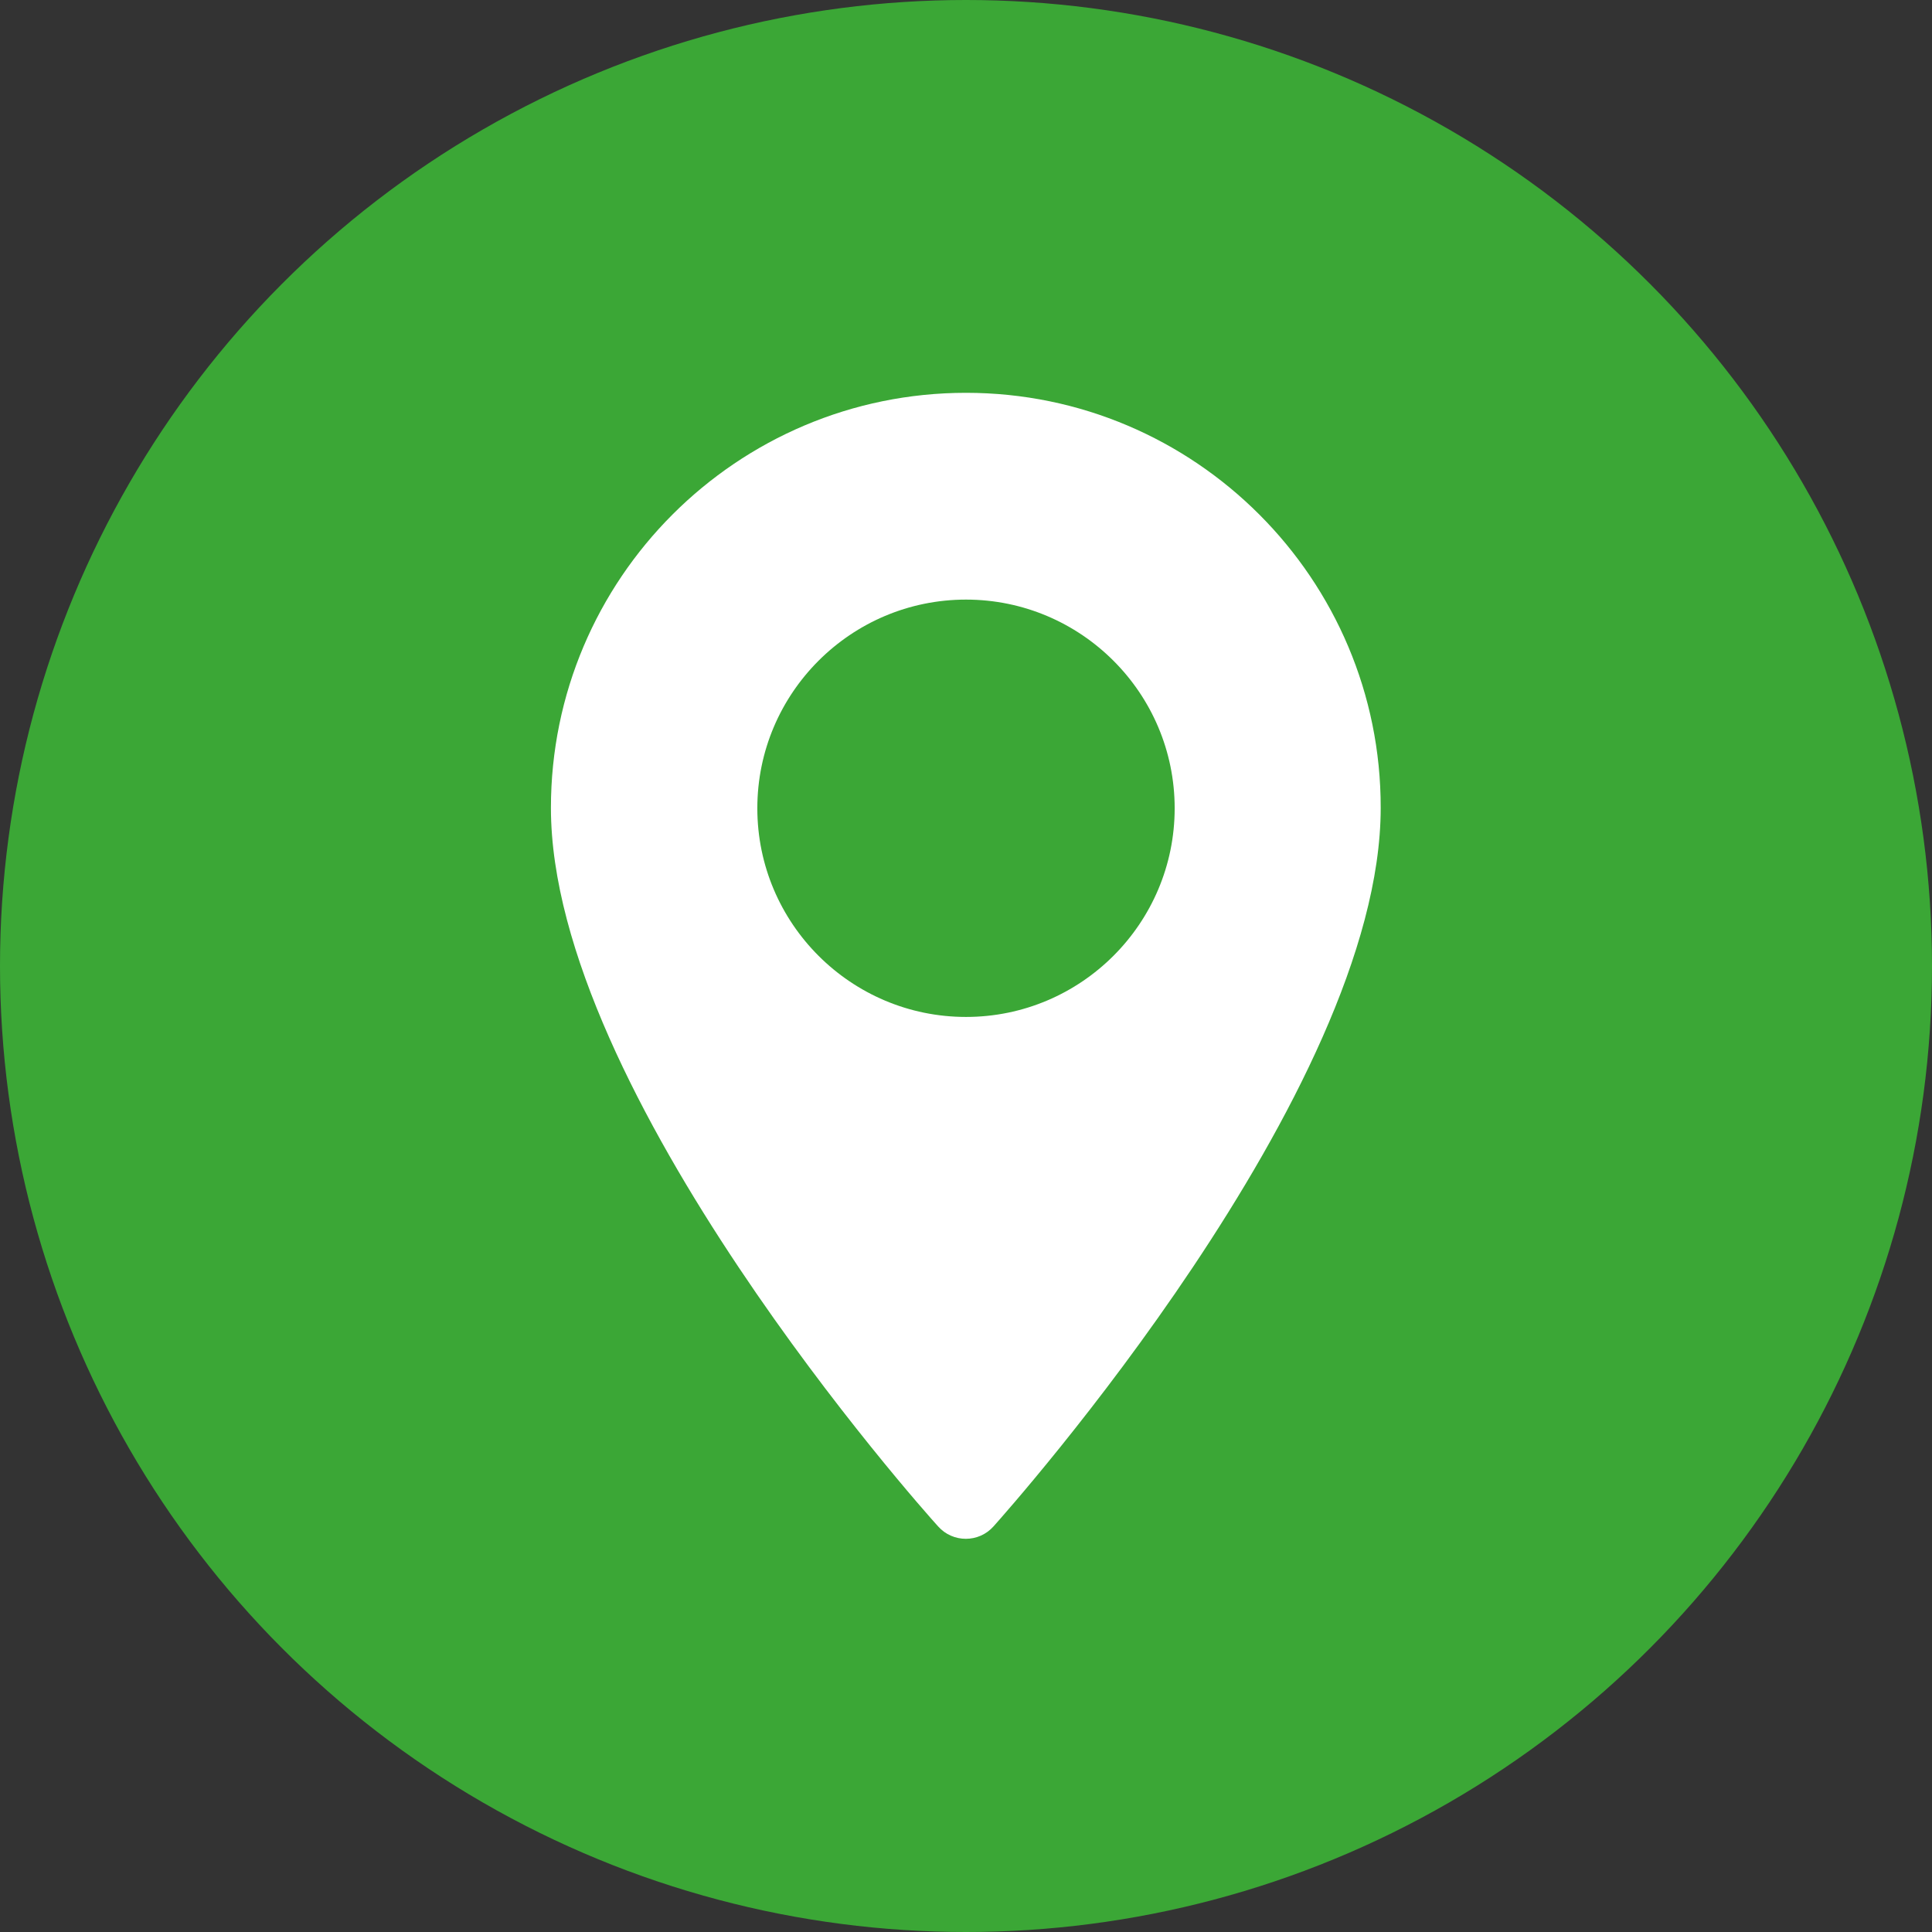
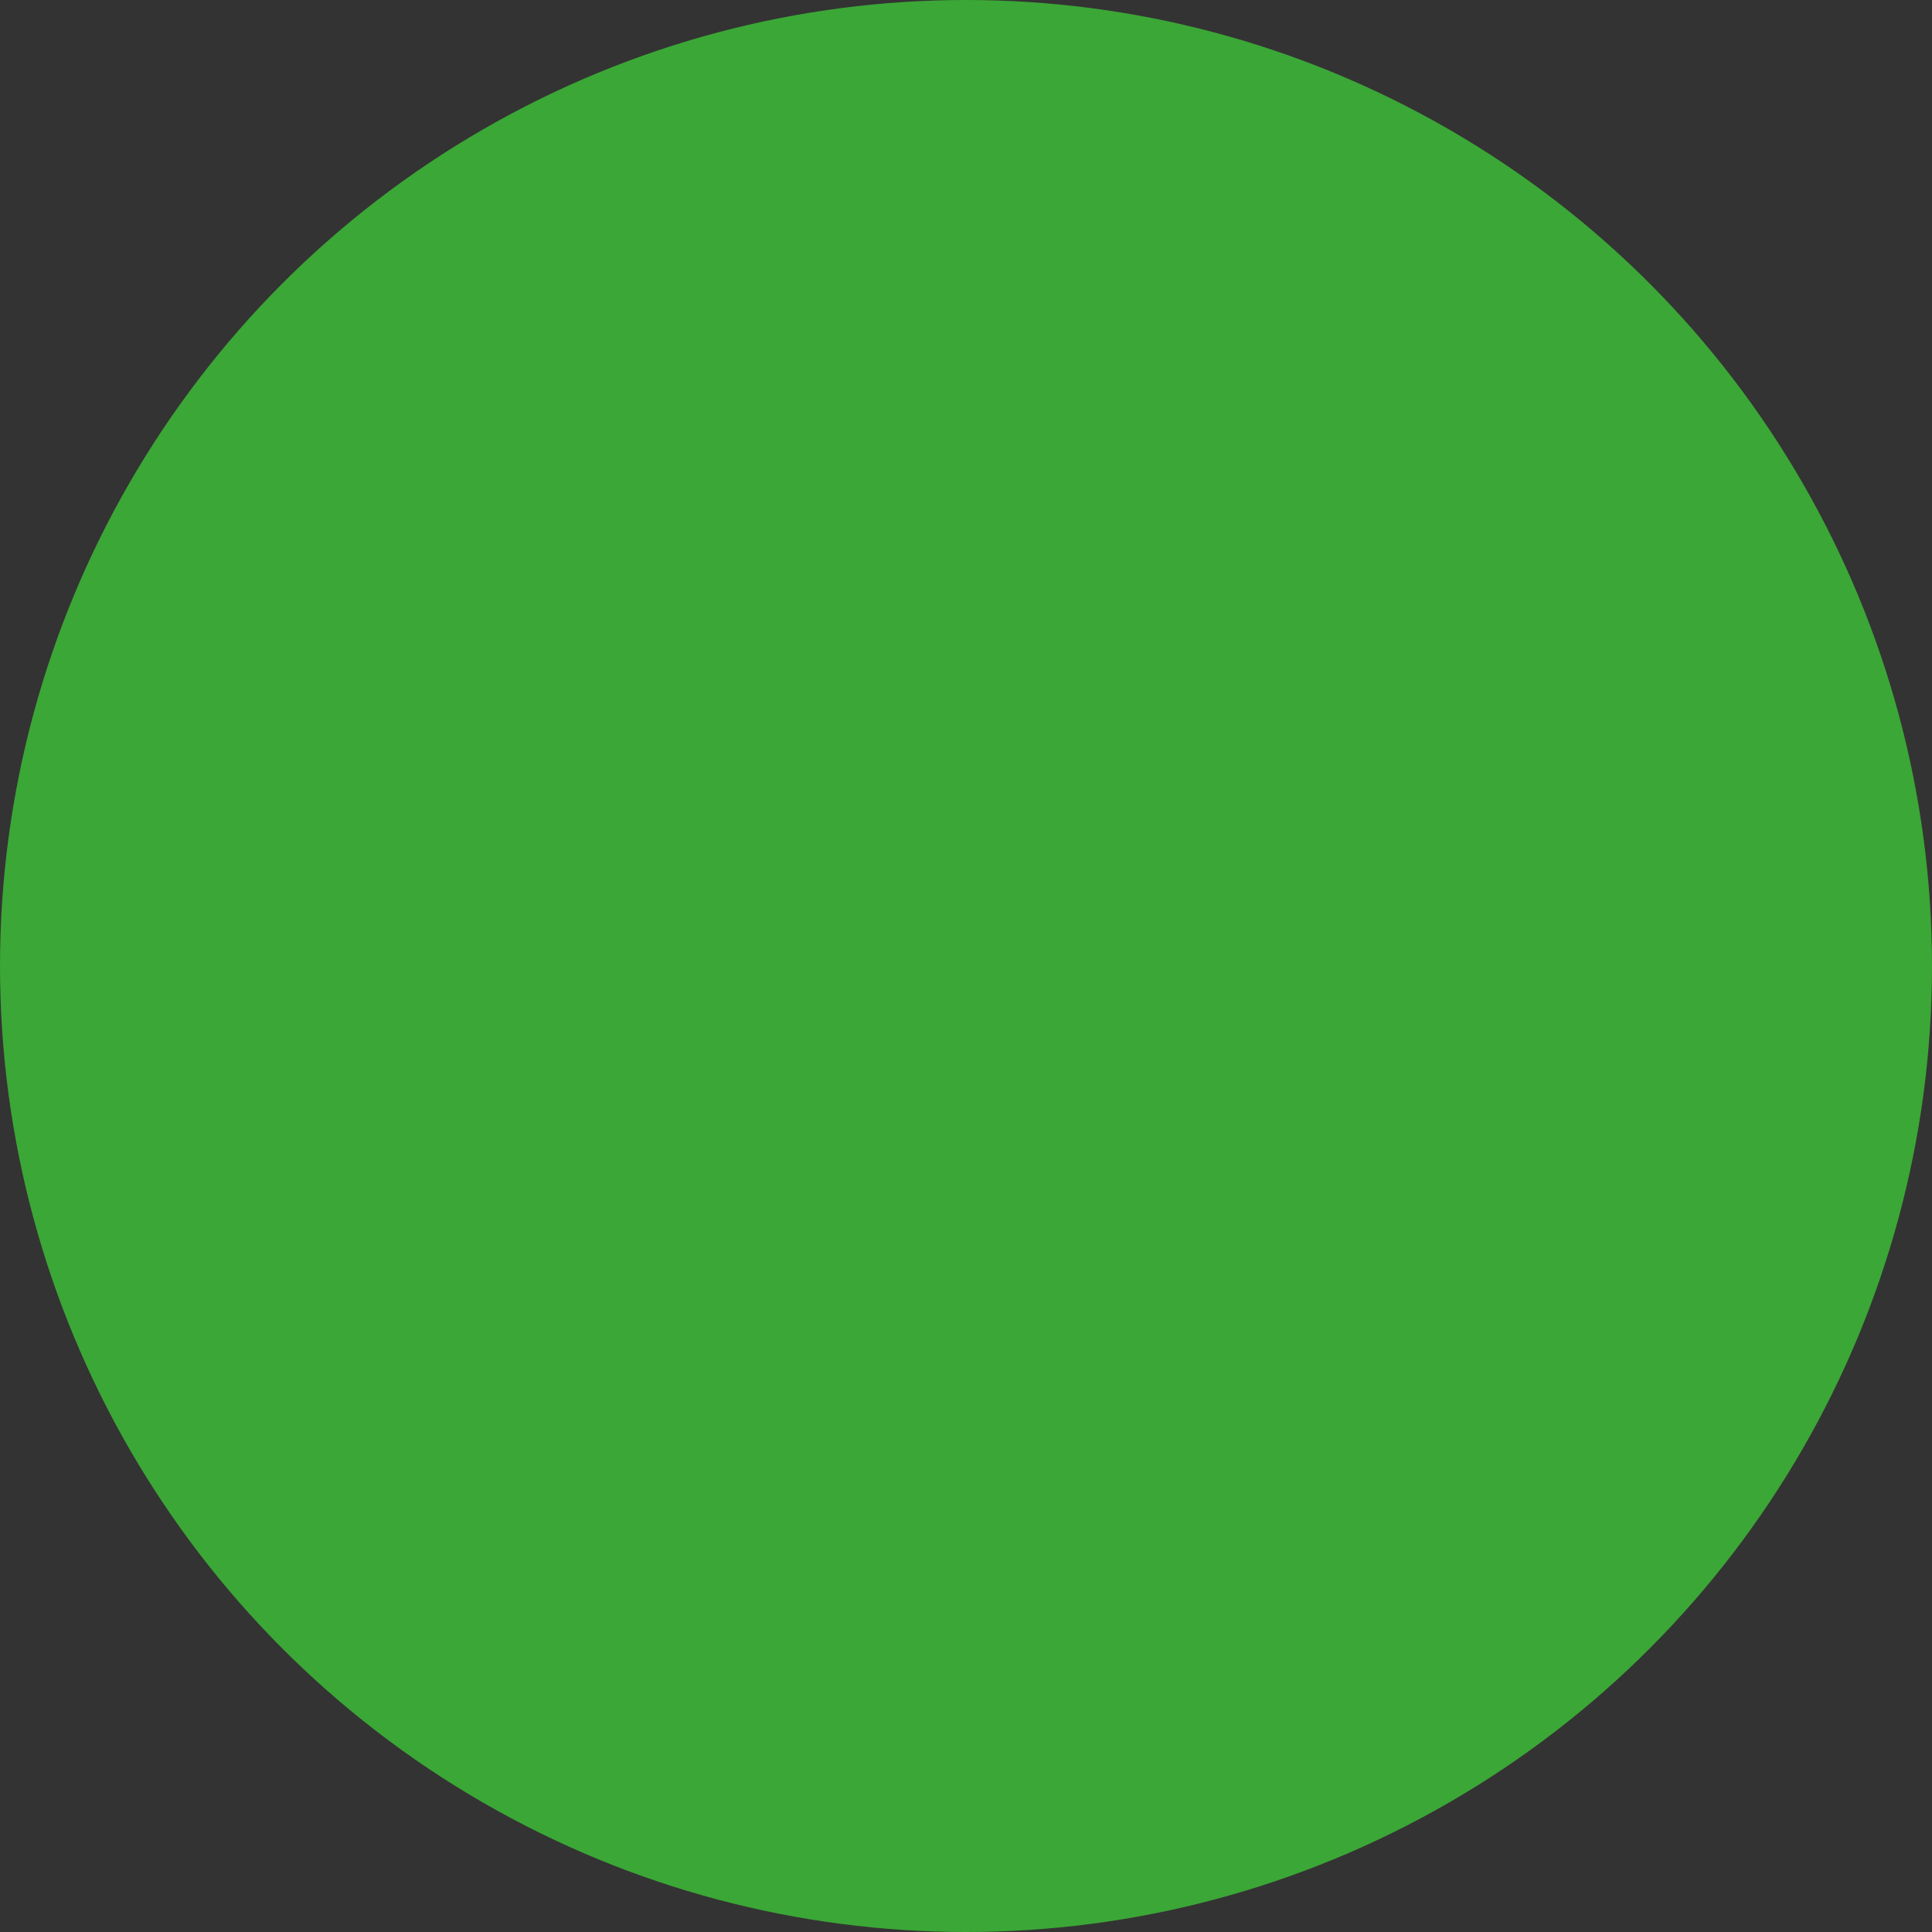
<svg xmlns="http://www.w3.org/2000/svg" version="1.1" id="Layer_1" x="0px" y="0px" viewBox="0 0 512 512" style="enable-background:new 0 0 512 512;" xml:space="preserve">
  <rect x="0" y="0" width="512" height="512" fill="#333333" stroke="none" />
  <style type="text/css">
	.st0{fill:#3BA736;}
	.st1{fill:#FFFFFF;}
</style>
  <circle class="st0" cx="256" cy="256" r="256" />
  <g>
    <g>
-       <path class="st1" d="M256,104.1c-60.7,0-110,49.3-110,110c0,75.3,98.4,185.8,102.6,190.4c3.9,4.4,10.8,4.4,14.7,0    c4.2-4.7,102.6-115.2,102.6-190.4C366,153.5,316.7,104.1,256,104.1z M256,269.5c-30.5,0-55.3-24.8-55.3-55.3s24.8-55.3,55.3-55.3    s55.3,24.8,55.3,55.3S286.5,269.5,256,269.5z" />
-     </g>
+       </g>
  </g>
</svg>